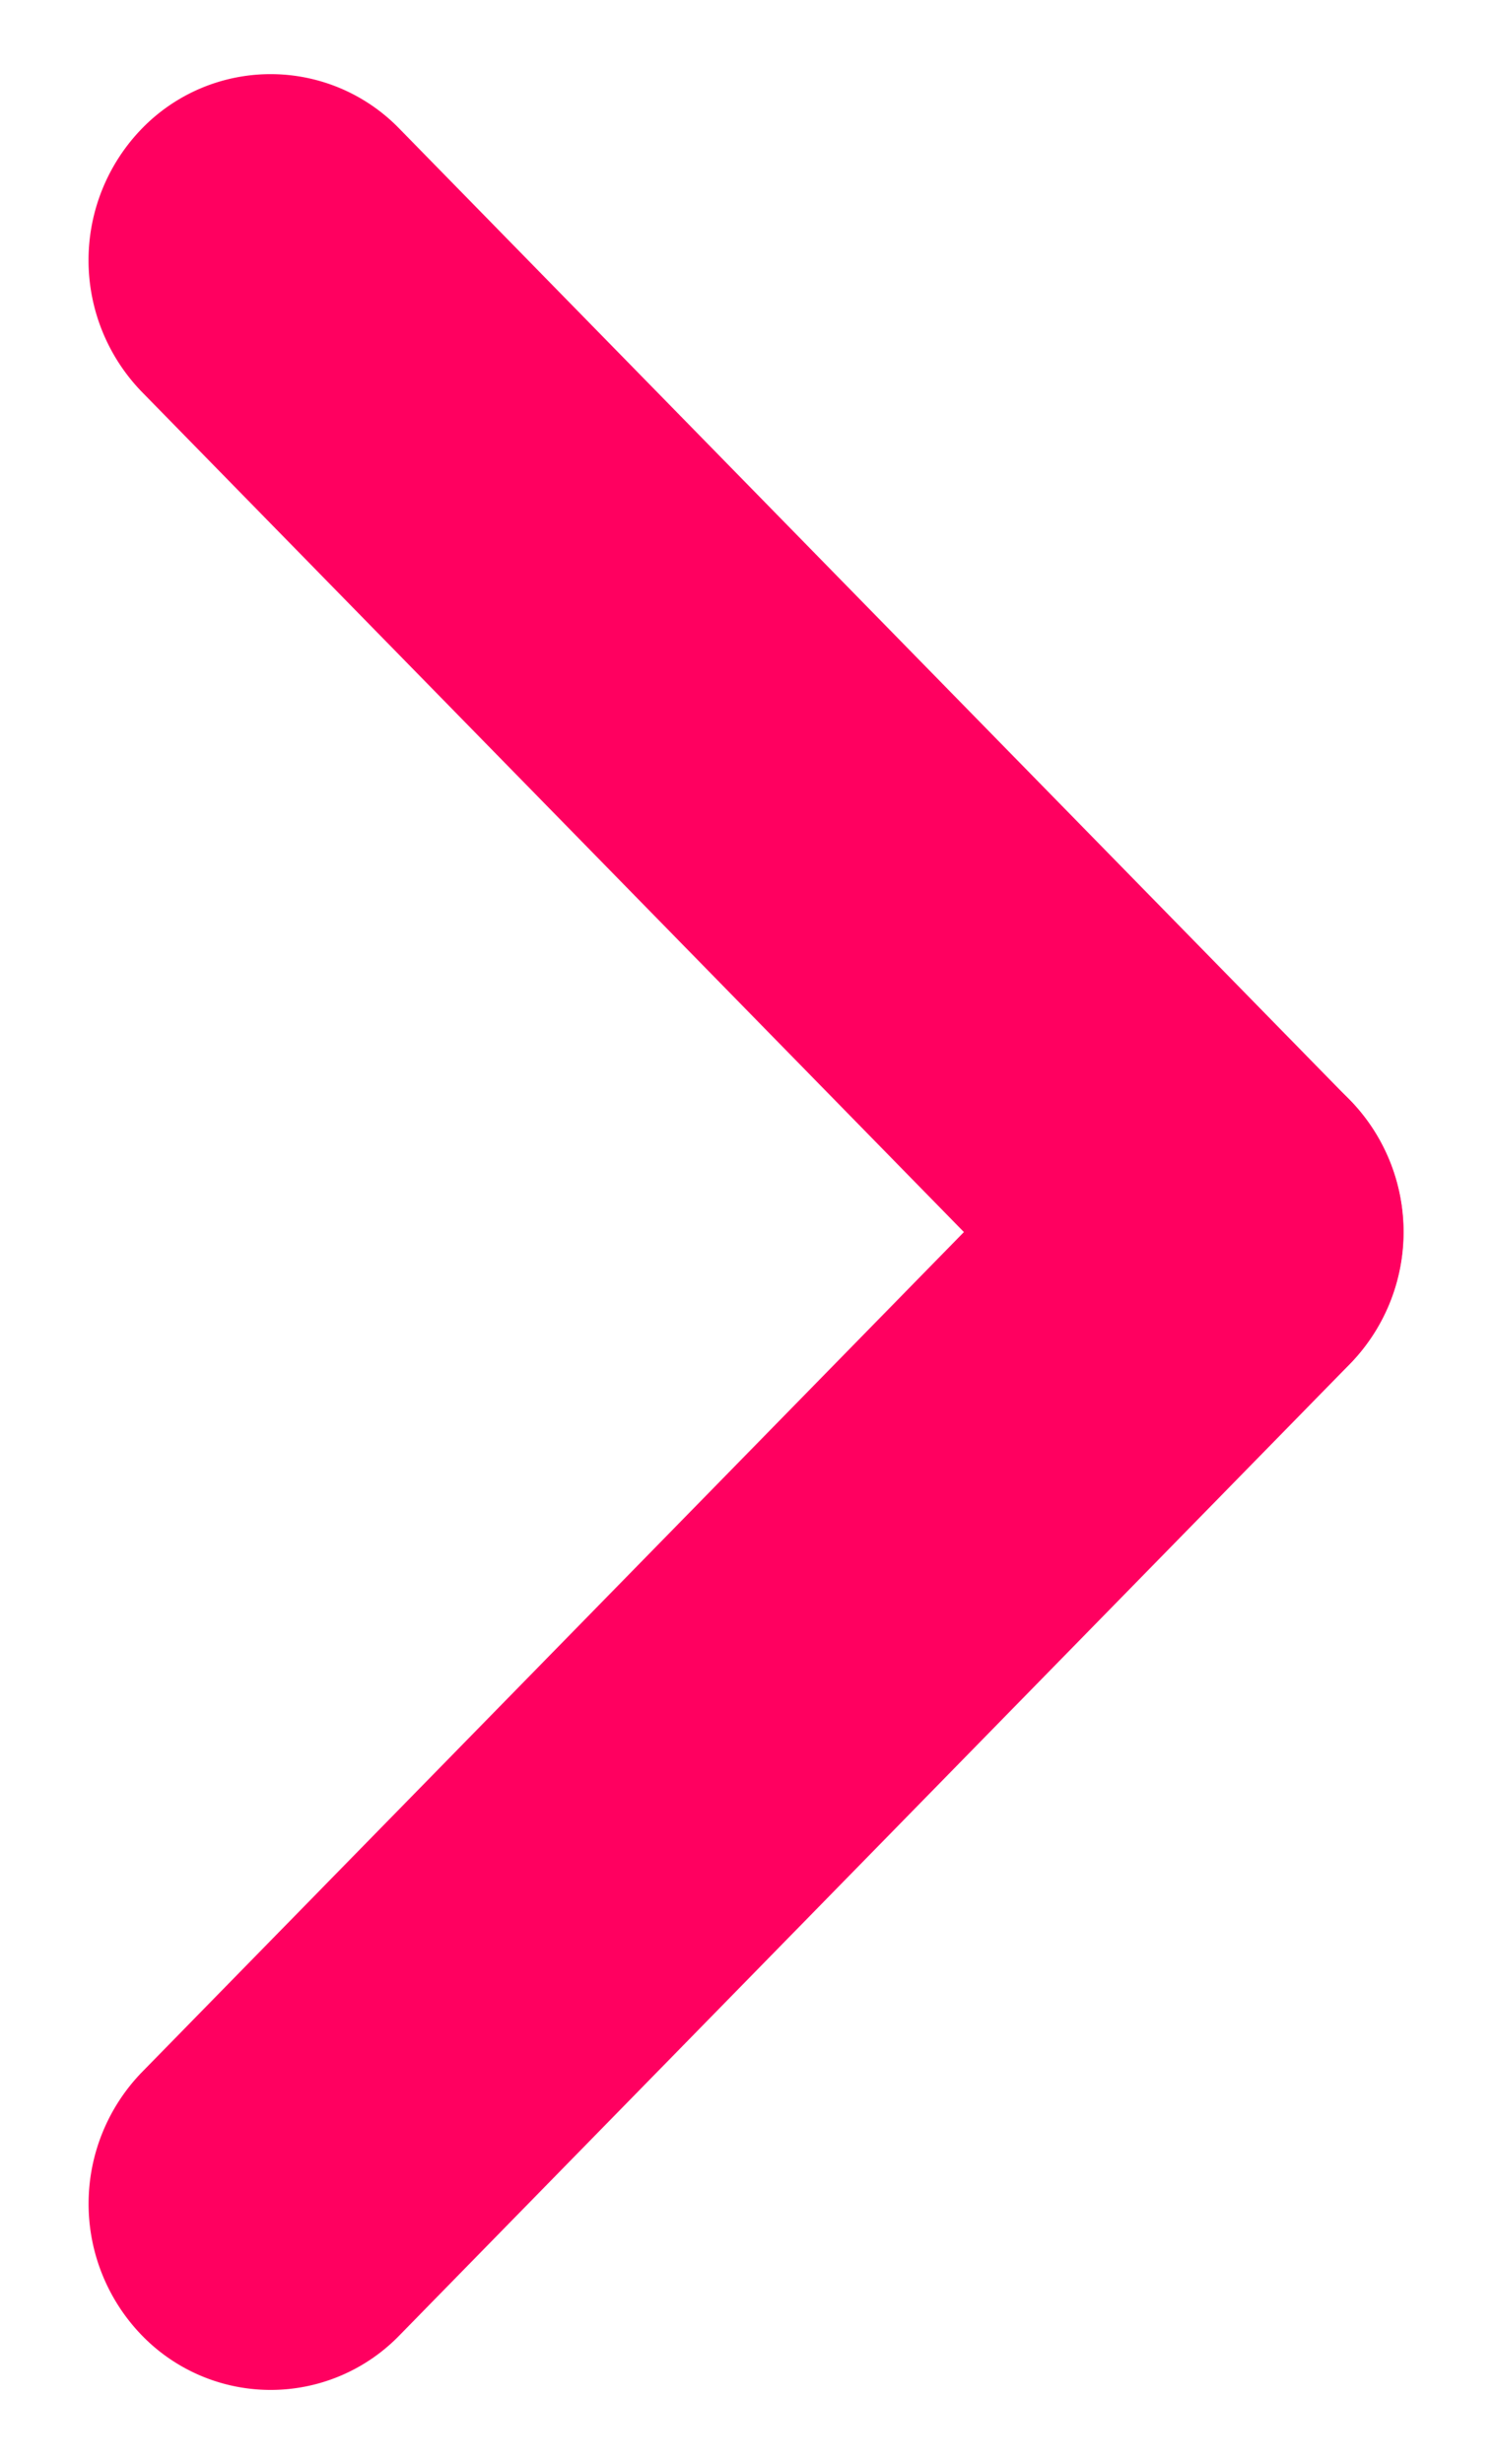
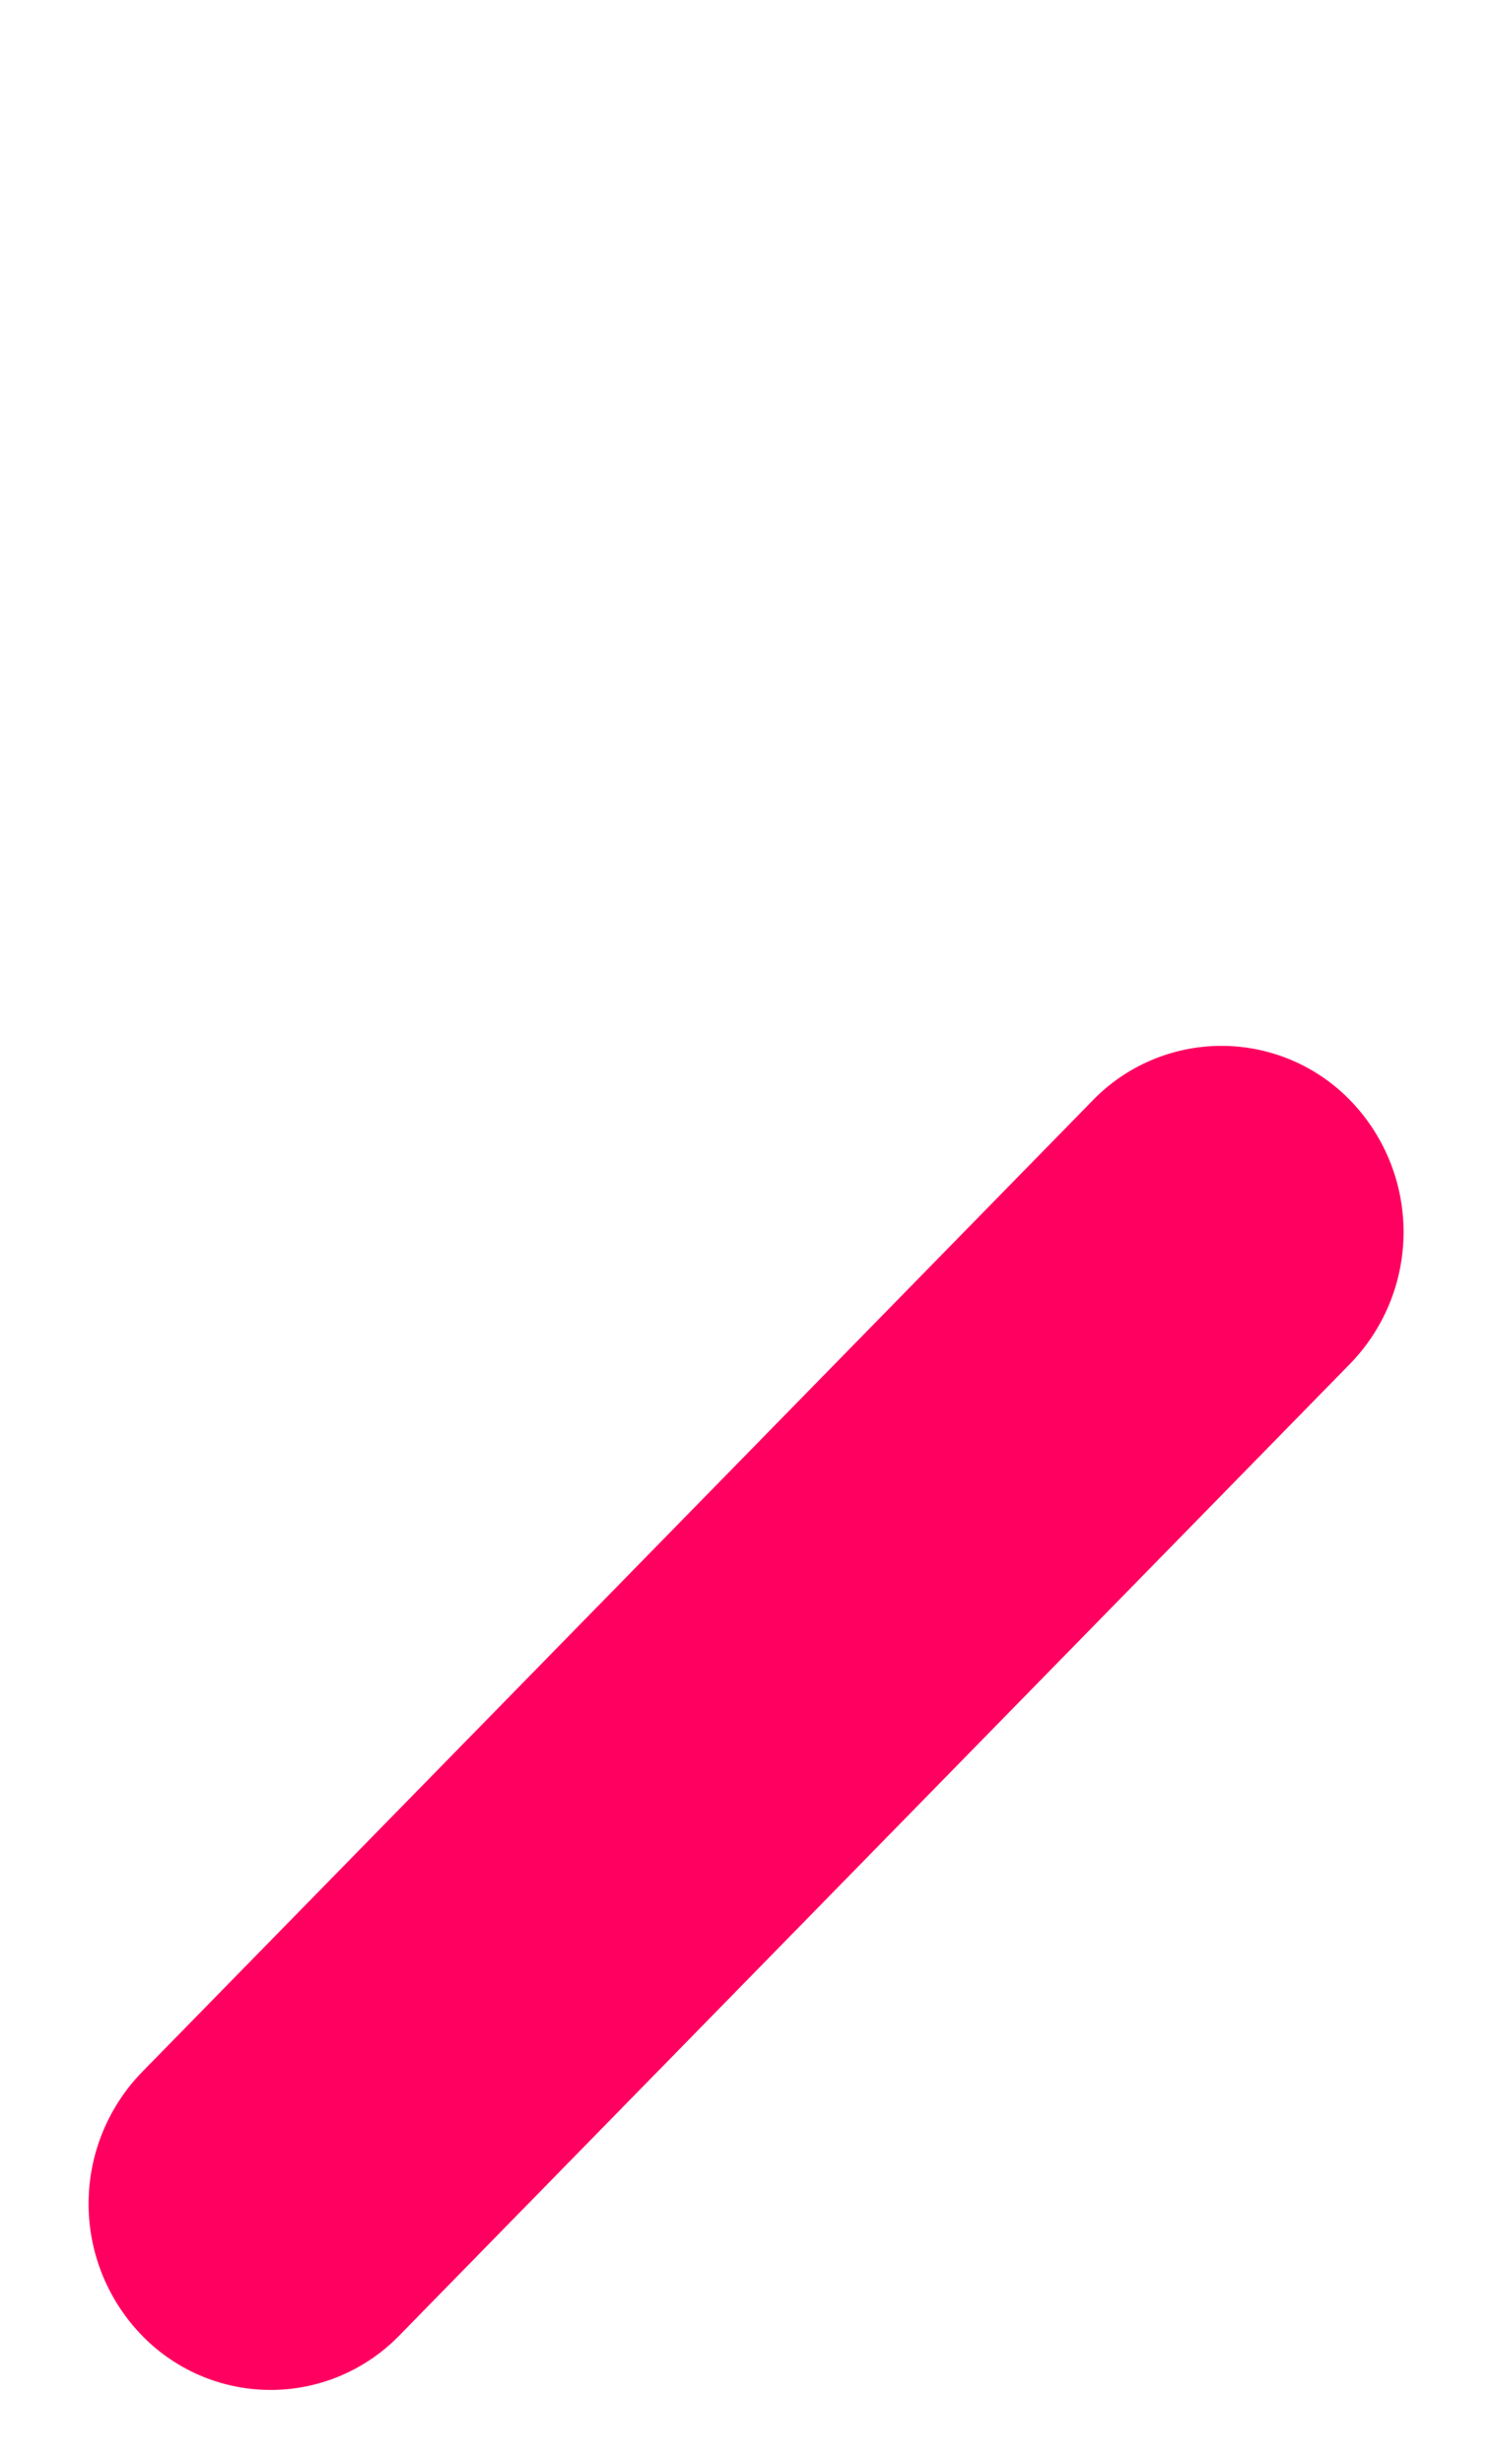
<svg xmlns="http://www.w3.org/2000/svg" width="6.979" height="11.522" viewBox="0 0 6.979 11.522">
  <g id="Group_3222" data-name="Group 3222" transform="translate(6.875 11.544) rotate(-180)">
    <path id="Path_22063" data-name="Path 22063" d="M.852,0a.884.884,0,0,1,.87.87L1.79,7.228a.839.839,0,0,1-.852.852.884.884,0,0,1-.87-.87L0,.852A.839.839,0,0,1,.852,0Z" transform="translate(5.609 0.022) rotate(45)" fill="#ff0060" />
-     <path id="Path_22064" data-name="Path 22064" d="M.938,0A.839.839,0,0,1,1.79.852L1.722,7.209a.884.884,0,0,1-.87.87A.839.839,0,0,1,0,7.228L.068.87A.884.884,0,0,1,.938,0Z" transform="translate(6.875 10.279) rotate(135)" fill="#ff0060" />
  </g>
</svg>